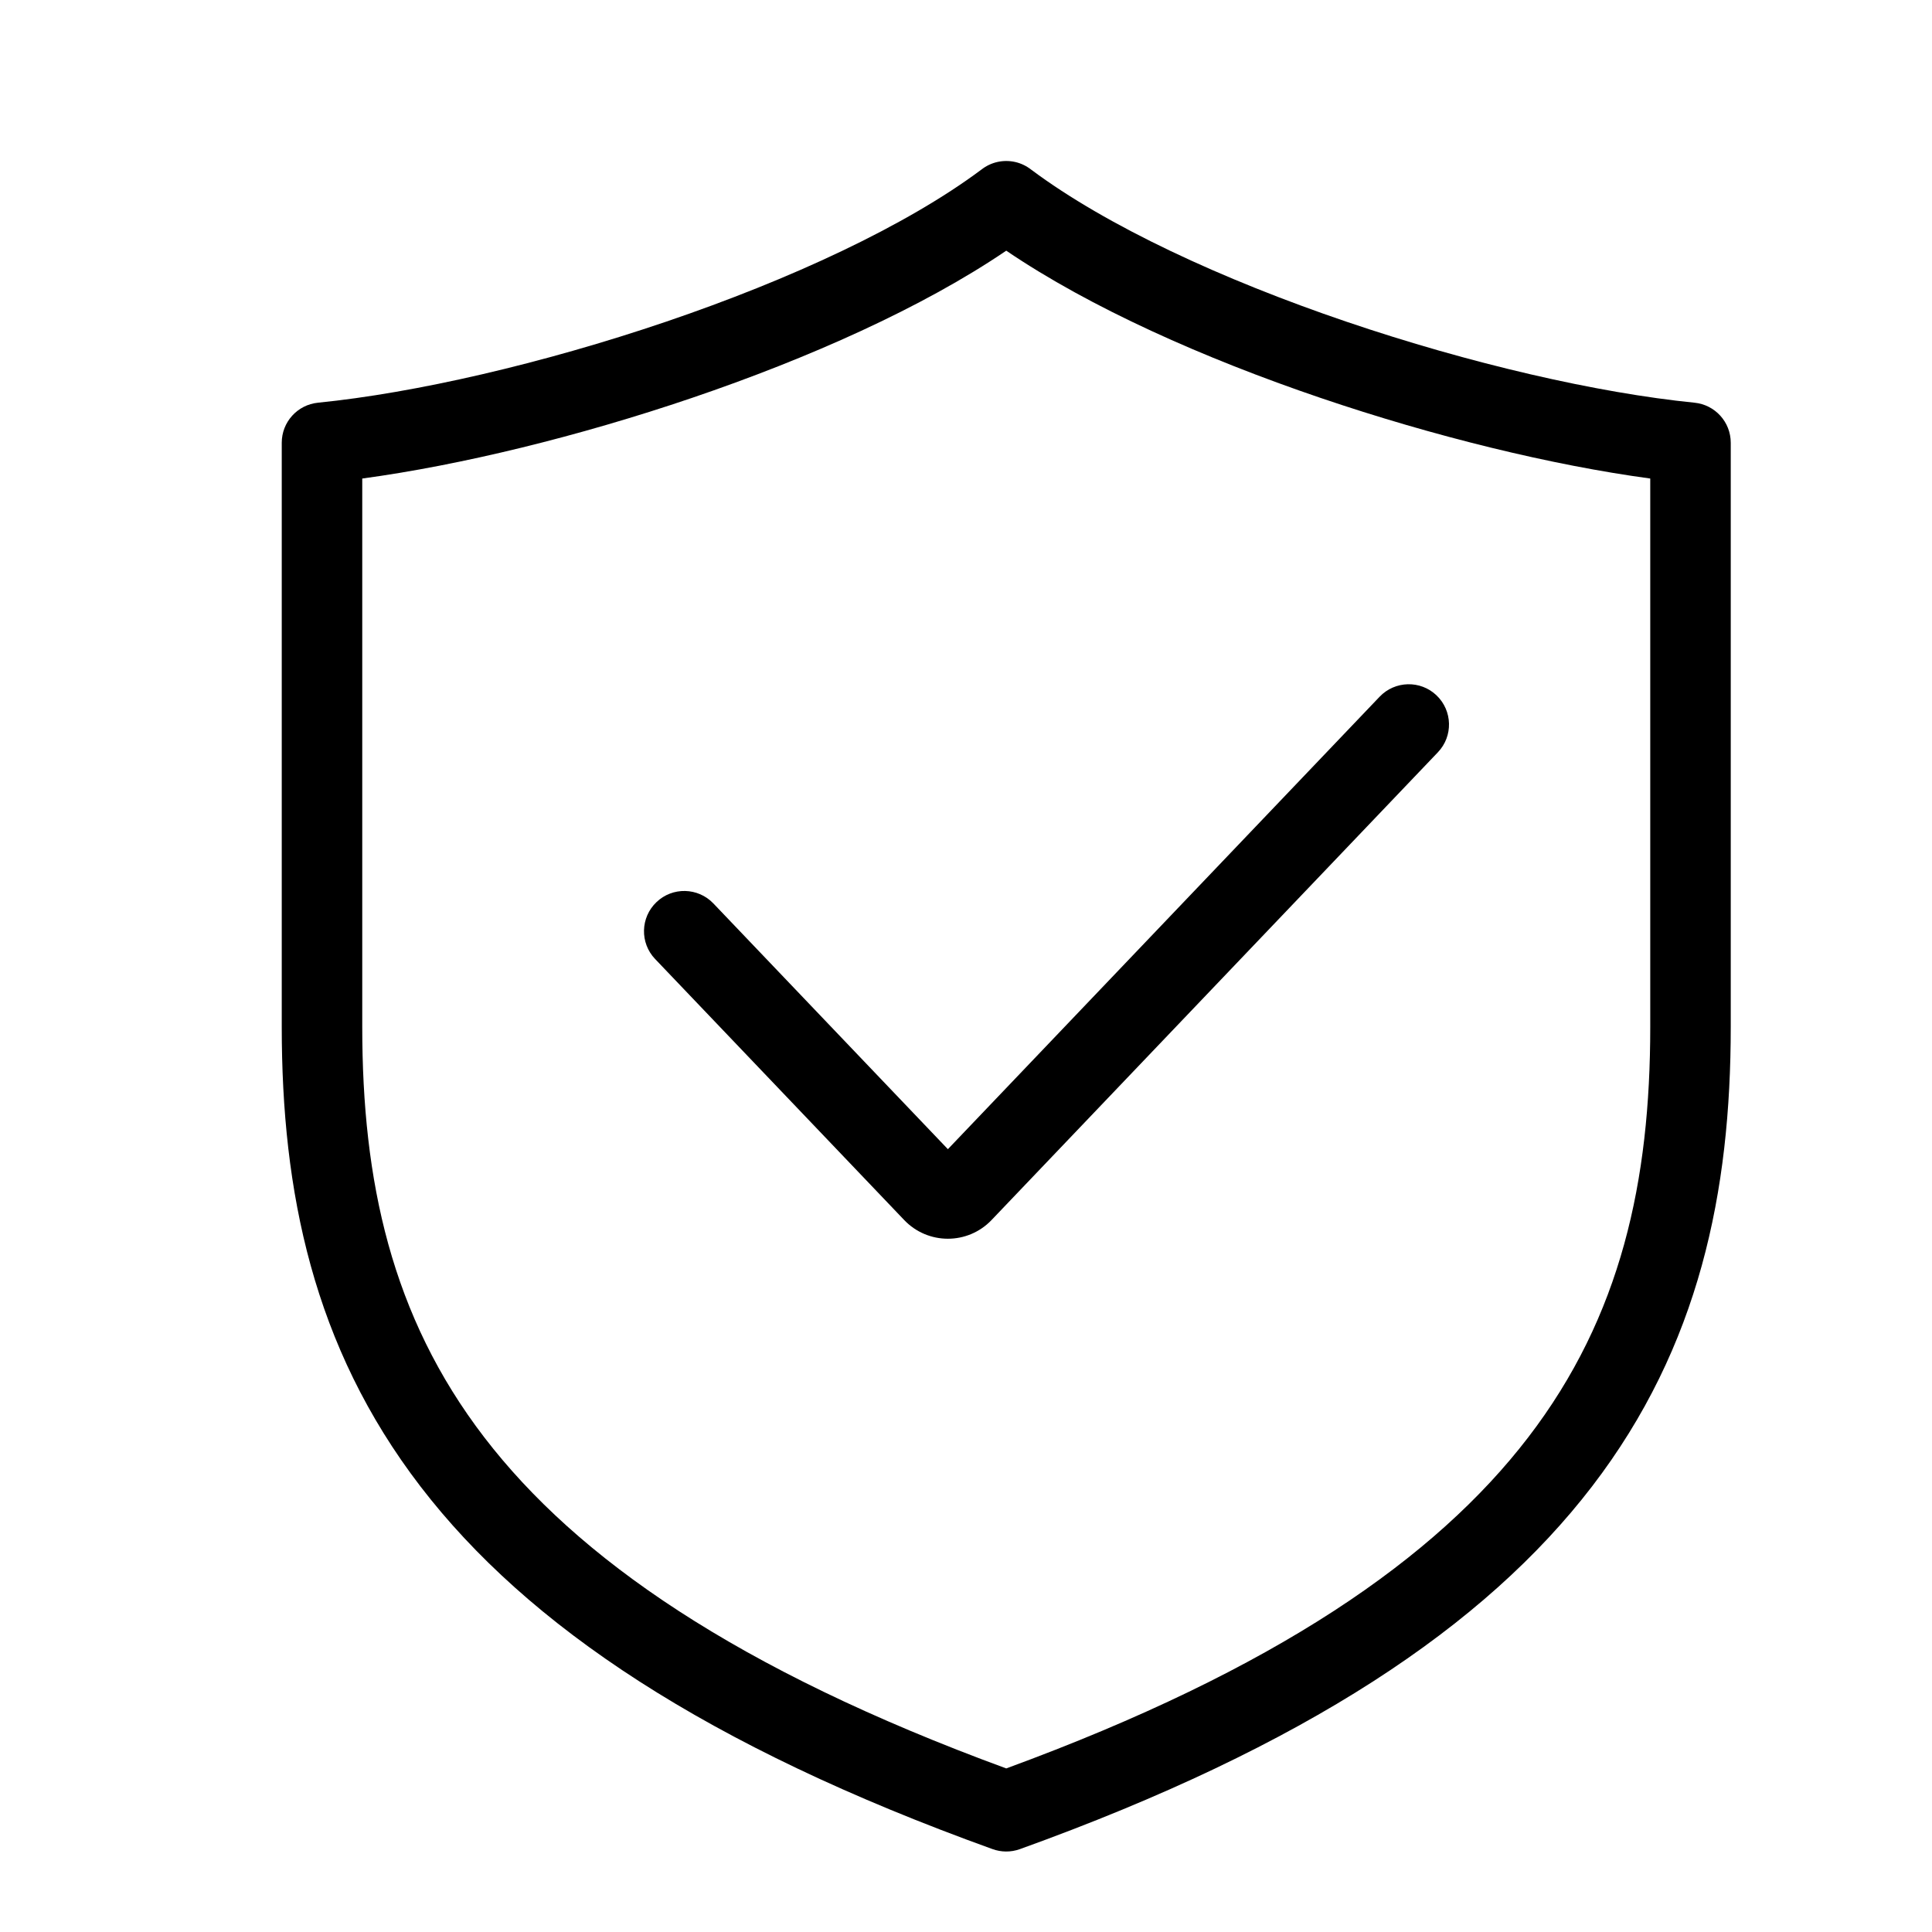
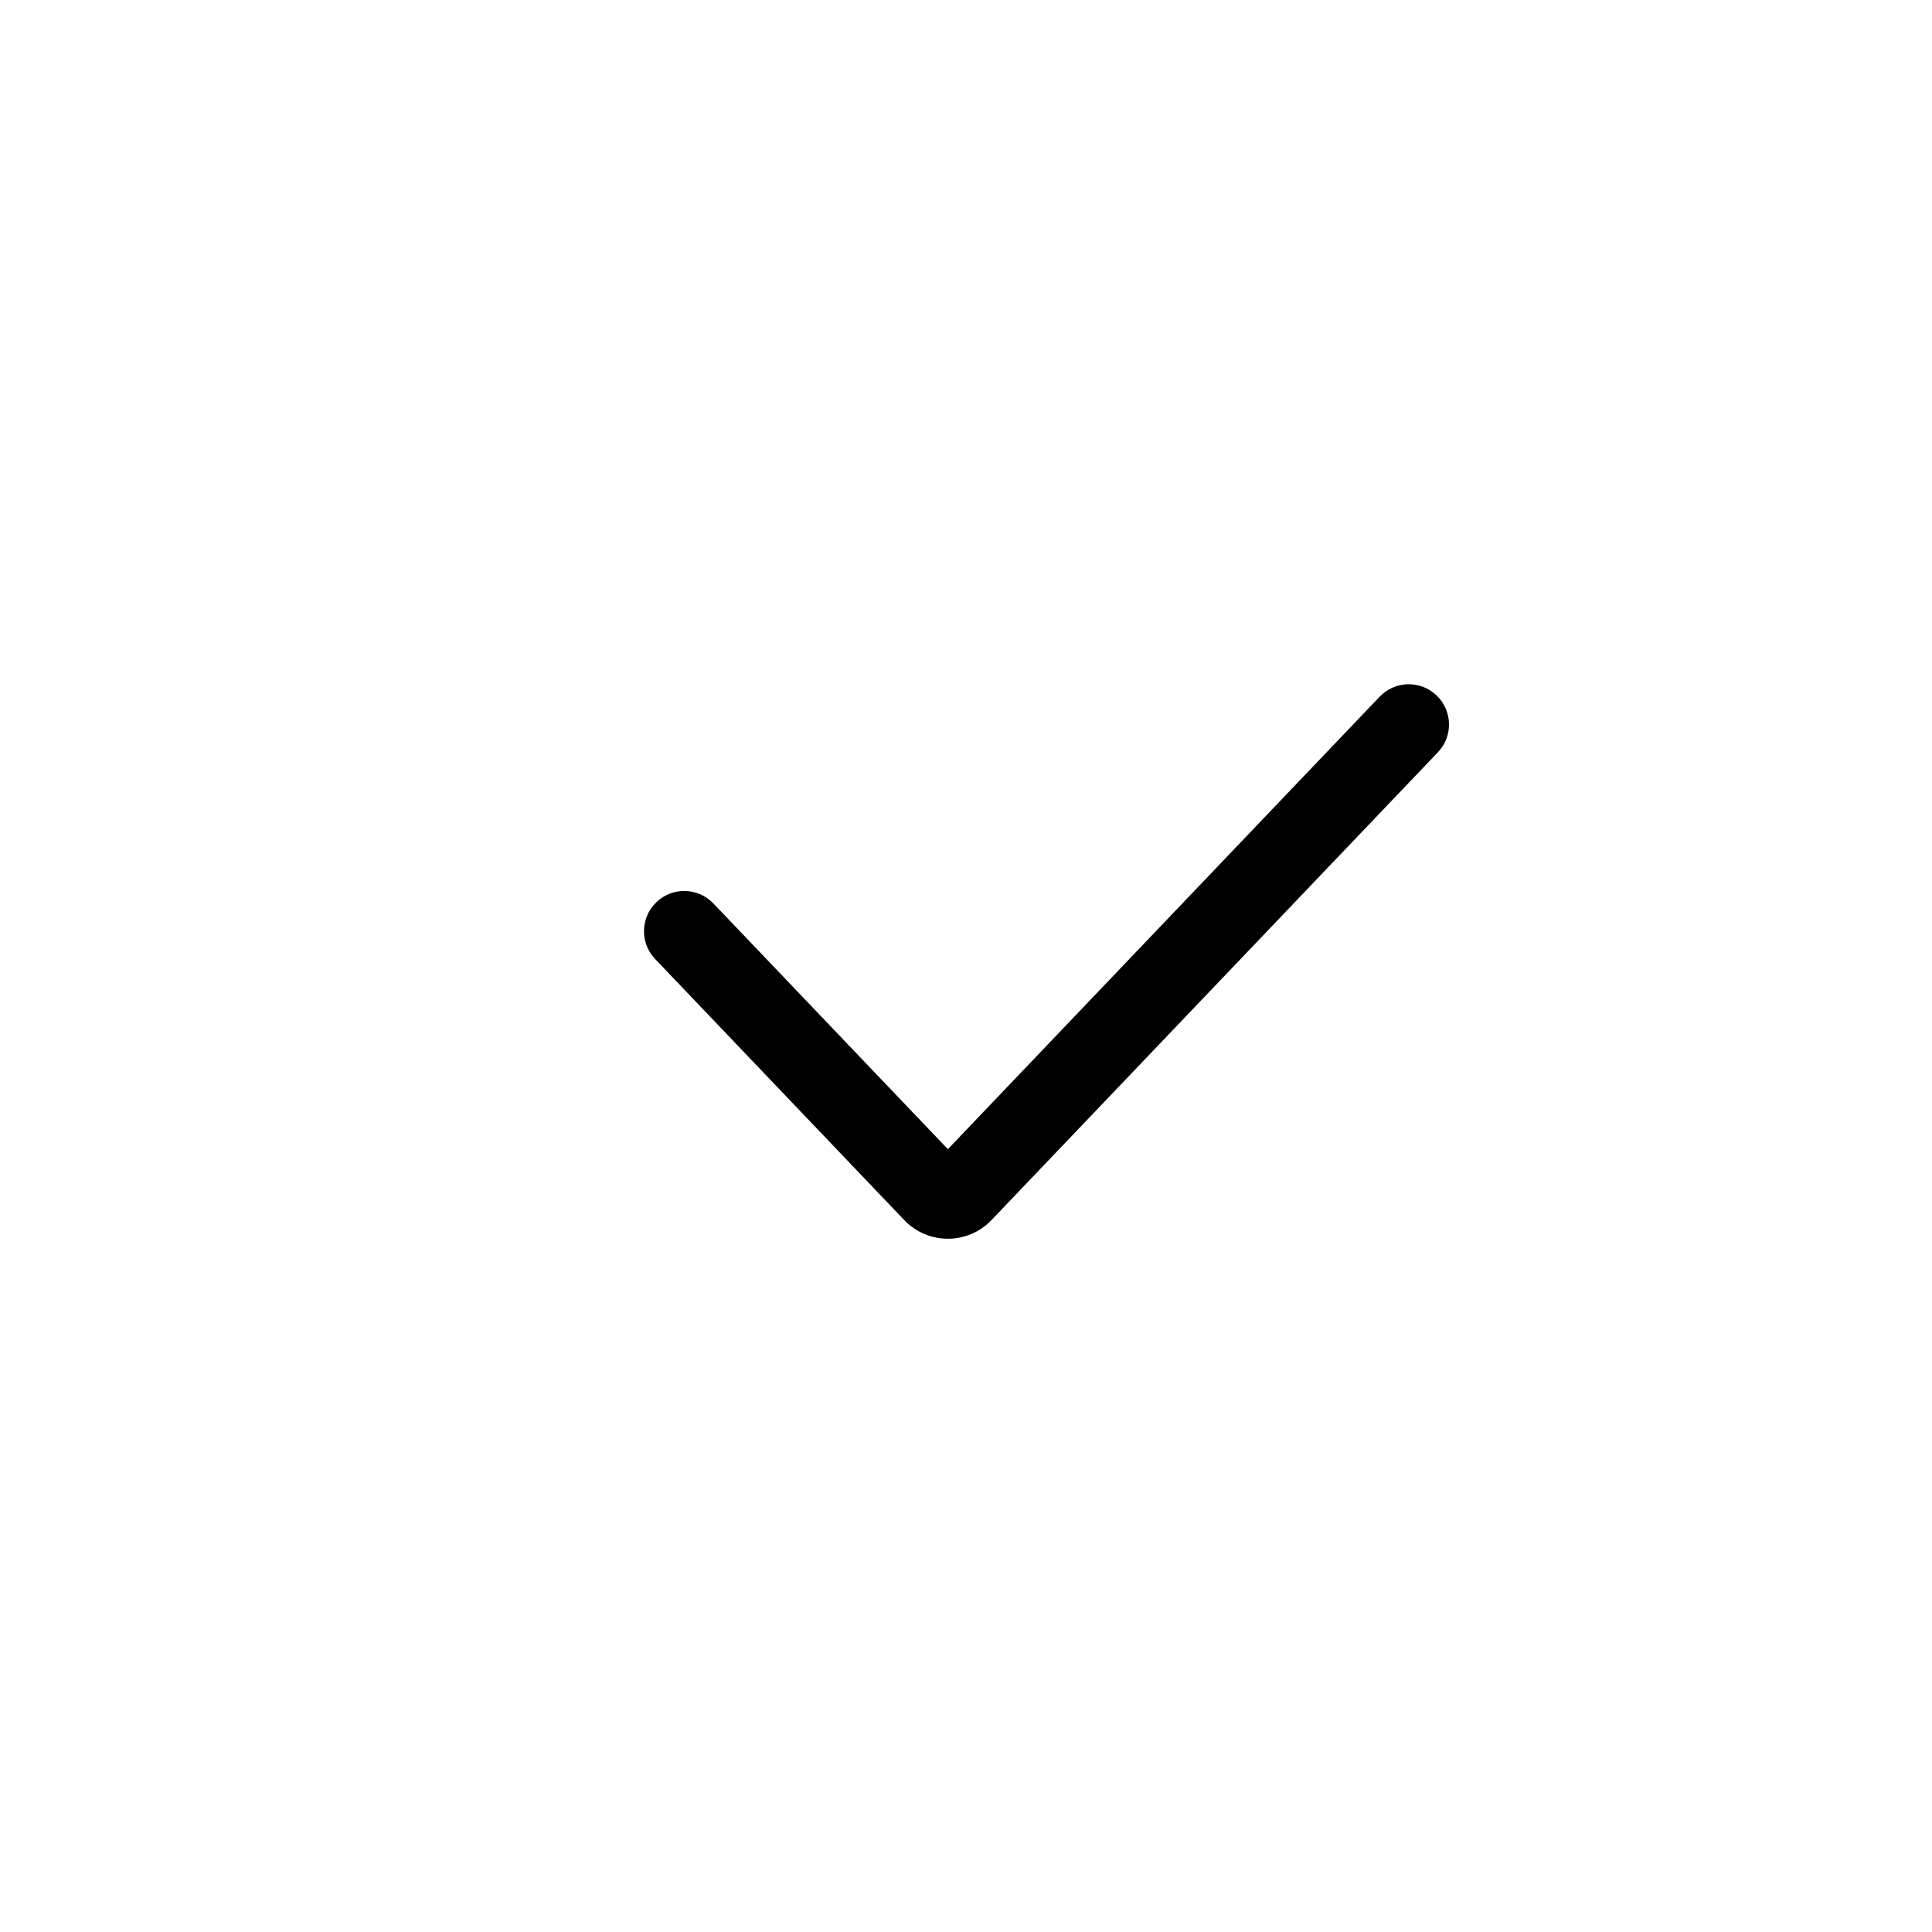
<svg xmlns="http://www.w3.org/2000/svg" fill="none" viewBox="0 0 48 48" height="48" width="48" class="iconlist__iconItem__vertical__icon">
  <path fill="#000000" d="M35.724 18.69C36.105 18.291 36.09 17.658 35.69 17.276C35.291 16.895 34.658 16.91 34.276 17.31L23.55 28.551L17.724 22.446C17.342 22.046 16.709 22.031 16.31 22.413C15.91 22.794 15.895 23.427 16.276 23.826L22.464 30.311C23.055 30.931 24.044 30.931 24.635 30.311L35.724 18.69Z" />
-   <path fill="#000000" d="M16.553 7.991C19.627 6.946 22.505 5.616 24.383 4.213C24.443 4.166 24.507 4.127 24.574 4.095C24.71 4.031 24.855 4 25 4C25.145 4 25.29 4.031 25.426 4.095C25.493 4.127 25.557 4.166 25.617 4.213C27.495 5.616 30.373 6.946 33.447 7.991C36.519 9.035 39.693 9.764 42.099 10.005C42.611 10.056 43 10.486 43 11V25.513C43 29.592 42.229 33.444 39.553 36.931C36.894 40.395 32.446 43.381 25.339 45.941C25.111 46.023 24.872 46.017 24.661 45.941C17.554 43.381 13.106 40.395 10.447 36.931C7.771 33.444 7 29.592 7 25.513V11C7 10.486 7.389 10.056 7.901 10.005C10.307 9.764 13.481 9.035 16.553 7.991ZM17.197 9.884C20.077 8.905 22.914 7.645 25 6.228C27.086 7.645 29.923 8.905 32.803 9.884C35.624 10.843 38.562 11.559 41 11.889V25.513C41 29.328 40.284 32.694 37.966 35.713C35.669 38.706 31.712 41.474 25 43.936C18.288 41.474 14.331 38.706 12.034 35.713C9.716 32.694 9 29.328 9 25.513V11.889C11.438 11.559 14.376 10.843 17.197 9.884Z" clip-rule="evenodd" fill-rule="evenodd" />
</svg>